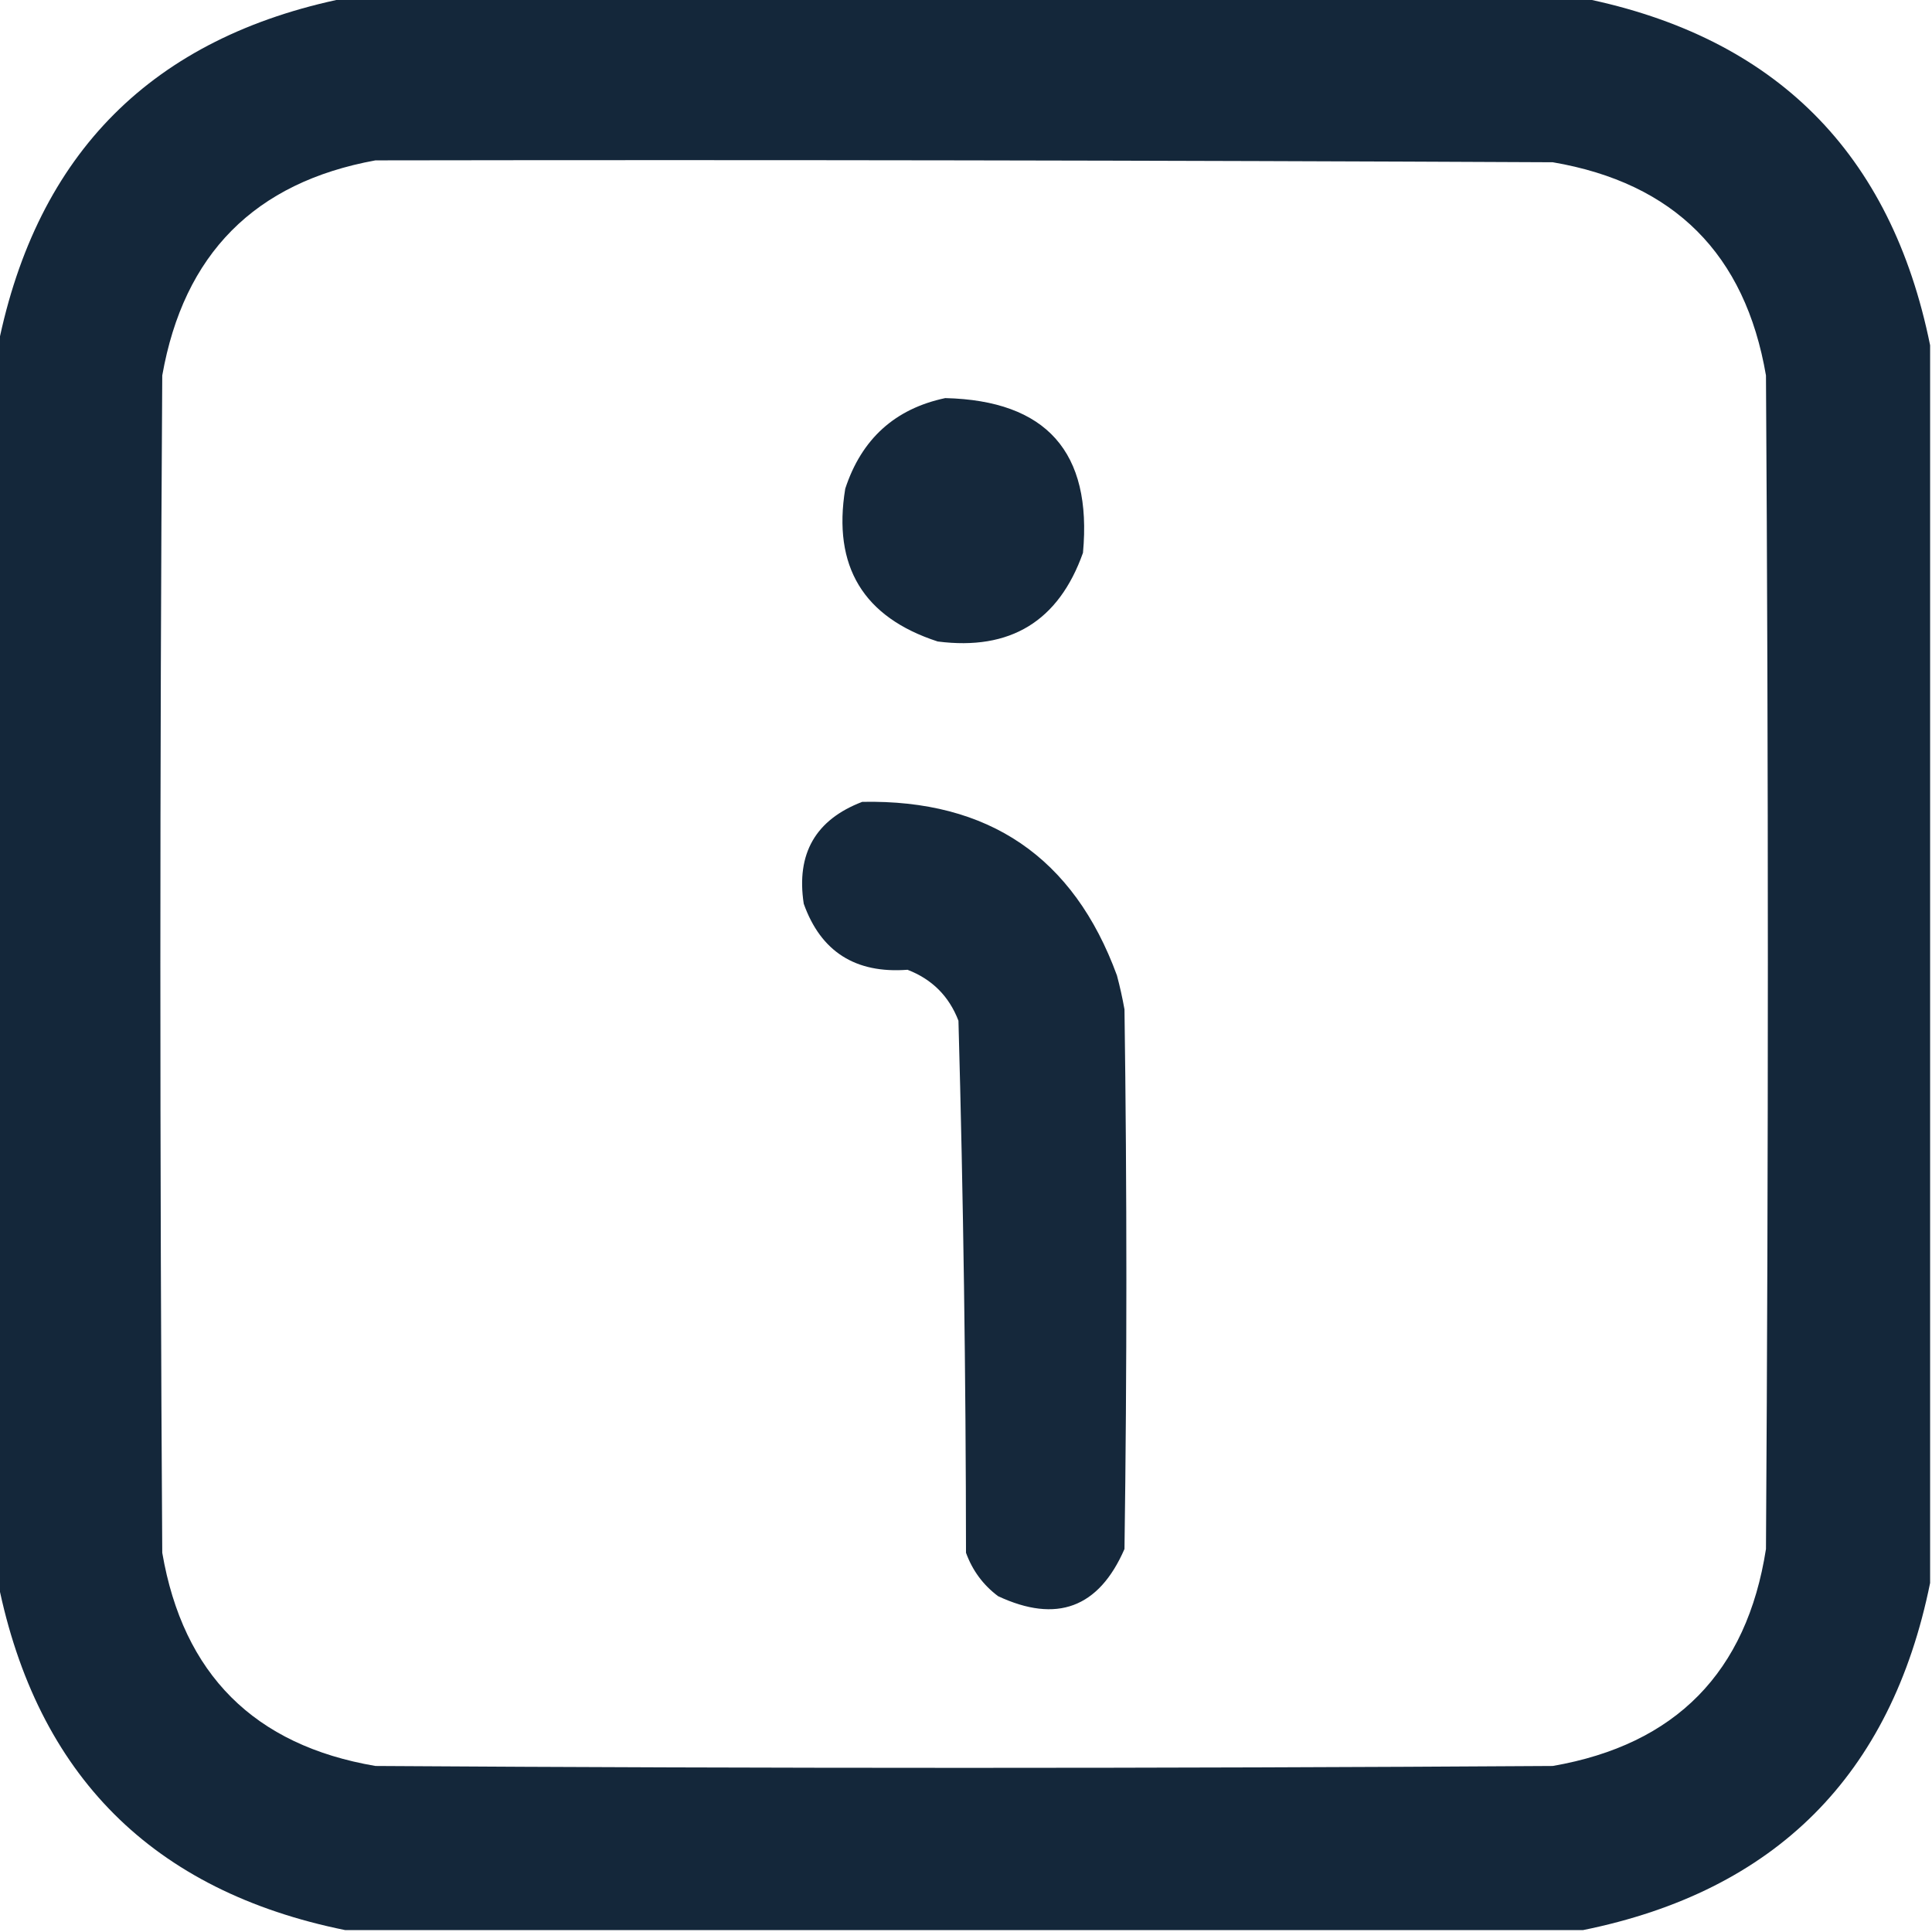
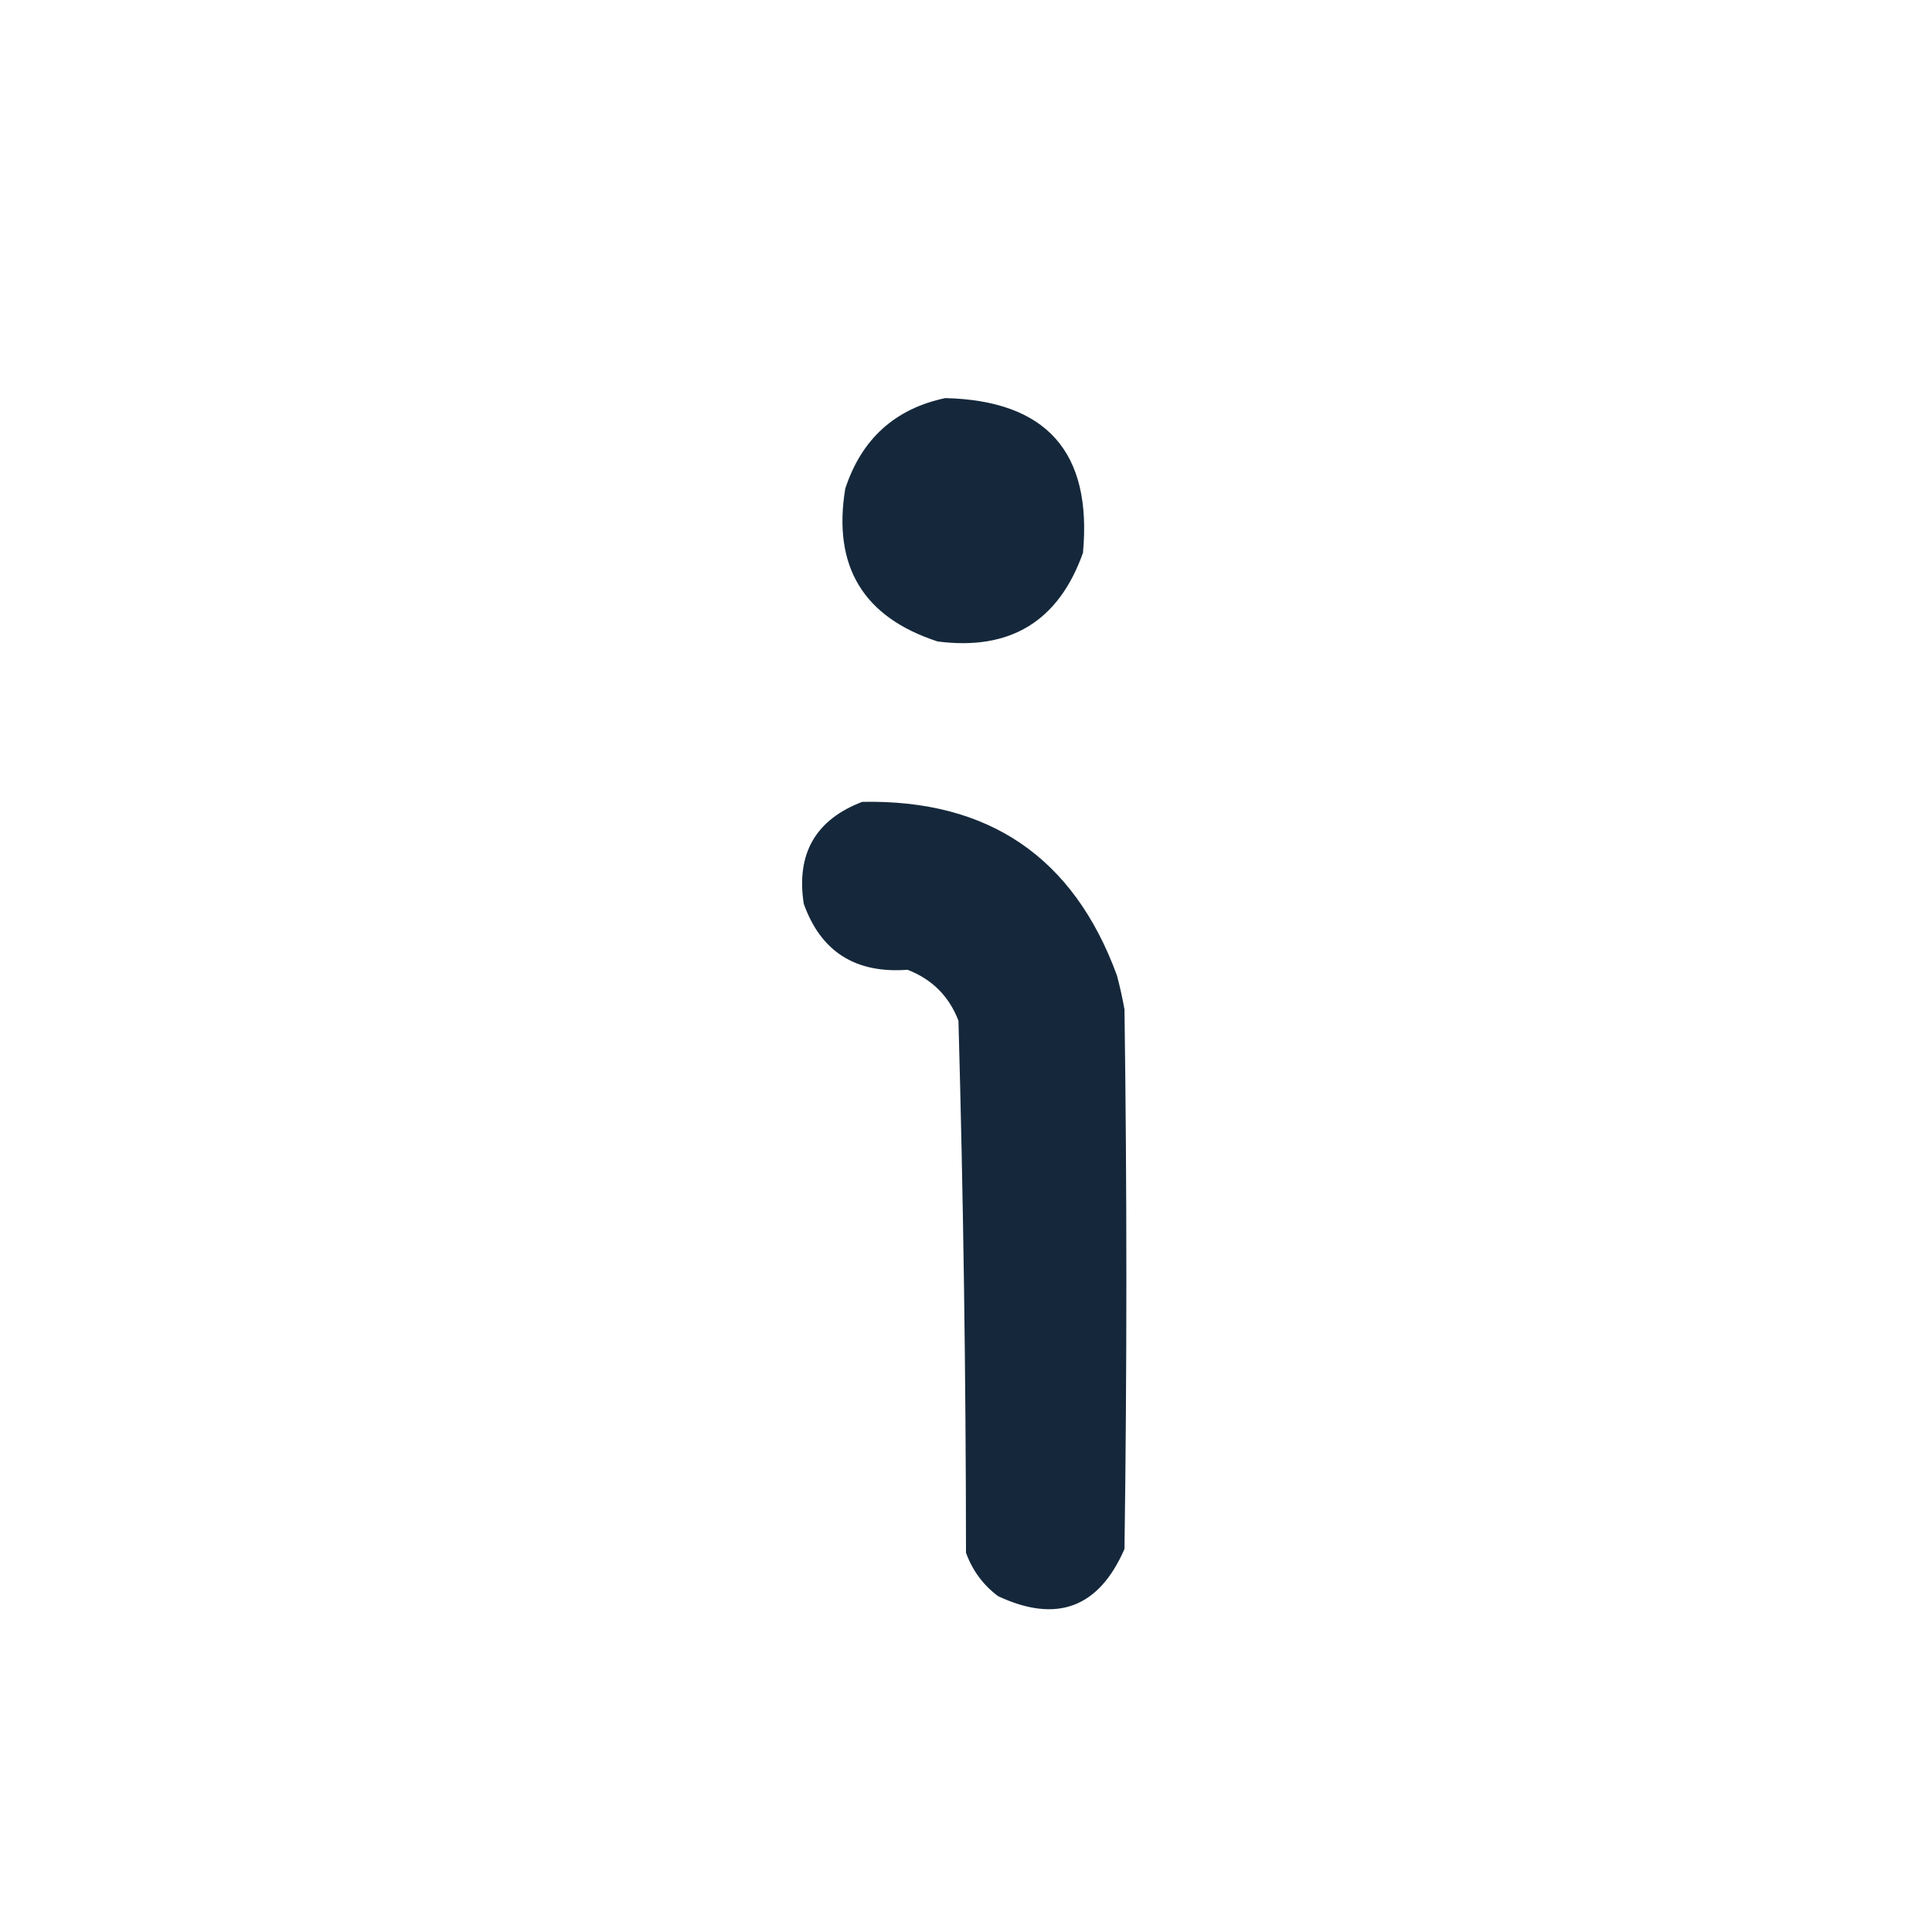
<svg xmlns="http://www.w3.org/2000/svg" version="1.1" width="512px" height="512px" style="shape-rendering:geometricPrecision; text-rendering:geometricPrecision; image-rendering:optimizeQuality; fill-rule:evenodd; clip-rule:evenodd">
  <g>
-     <path style="opacity:0.991" fill="#132639" d="M 91.5,-0.5 C 200.833,-0.5 310.167,-0.5 419.5,-0.5C 470.5,9.833 501.167,40.5 511.5,91.5C 511.5,200.833 511.5,310.167 511.5,419.5C 501.167,470.5 470.5,501.167 419.5,511.5C 310.167,511.5 200.833,511.5 91.5,511.5C 40.5,501.167 9.833,470.5 -0.5,419.5C -0.5,310.167 -0.5,200.833 -0.5,91.5C 9.833,40.5 40.5,9.833 91.5,-0.5 Z M 99.5,42.5 C 203.501,42.333 307.501,42.5 411.5,43C 443.667,48.5 462.5,67.333 468,99.5C 468.667,203.167 468.667,306.833 468,410.5C 462.914,443.168 444.081,462.335 411.5,468C 307.5,468.667 203.5,468.667 99.5,468C 67.361,462.527 48.527,443.694 43,411.5C 42.333,307.5 42.333,203.5 43,99.5C 48.679,67.321 67.513,48.321 99.5,42.5 Z" />
-   </g>
+     </g>
  <g>
    <path style="opacity:0.985" fill="#132639" d="M 250.5,105.5 C 277.307,106.14 289.474,119.807 287,146.5C 280.558,164.644 267.724,172.477 248.5,170C 228.783,163.594 220.616,150.094 224,129.5C 228.332,116.326 237.165,108.326 250.5,105.5 Z" />
  </g>
  <g>
    <path style="opacity:0.988" fill="#132639" d="M 228.5,212.5 C 262.023,211.833 284.523,227.166 296,258.5C 296.794,261.471 297.461,264.471 298,267.5C 298.667,315.167 298.667,362.833 298,410.5C 291.203,426.101 280.036,430.268 264.5,423C 260.544,420.038 257.711,416.204 256,411.5C 255.965,364.472 255.298,317.472 254,270.5C 251.5,264 247,259.5 240.5,257C 226.701,258.037 217.535,252.204 213,239.5C 210.964,226.228 216.13,217.228 228.5,212.5 Z" />
  </g>
</svg>